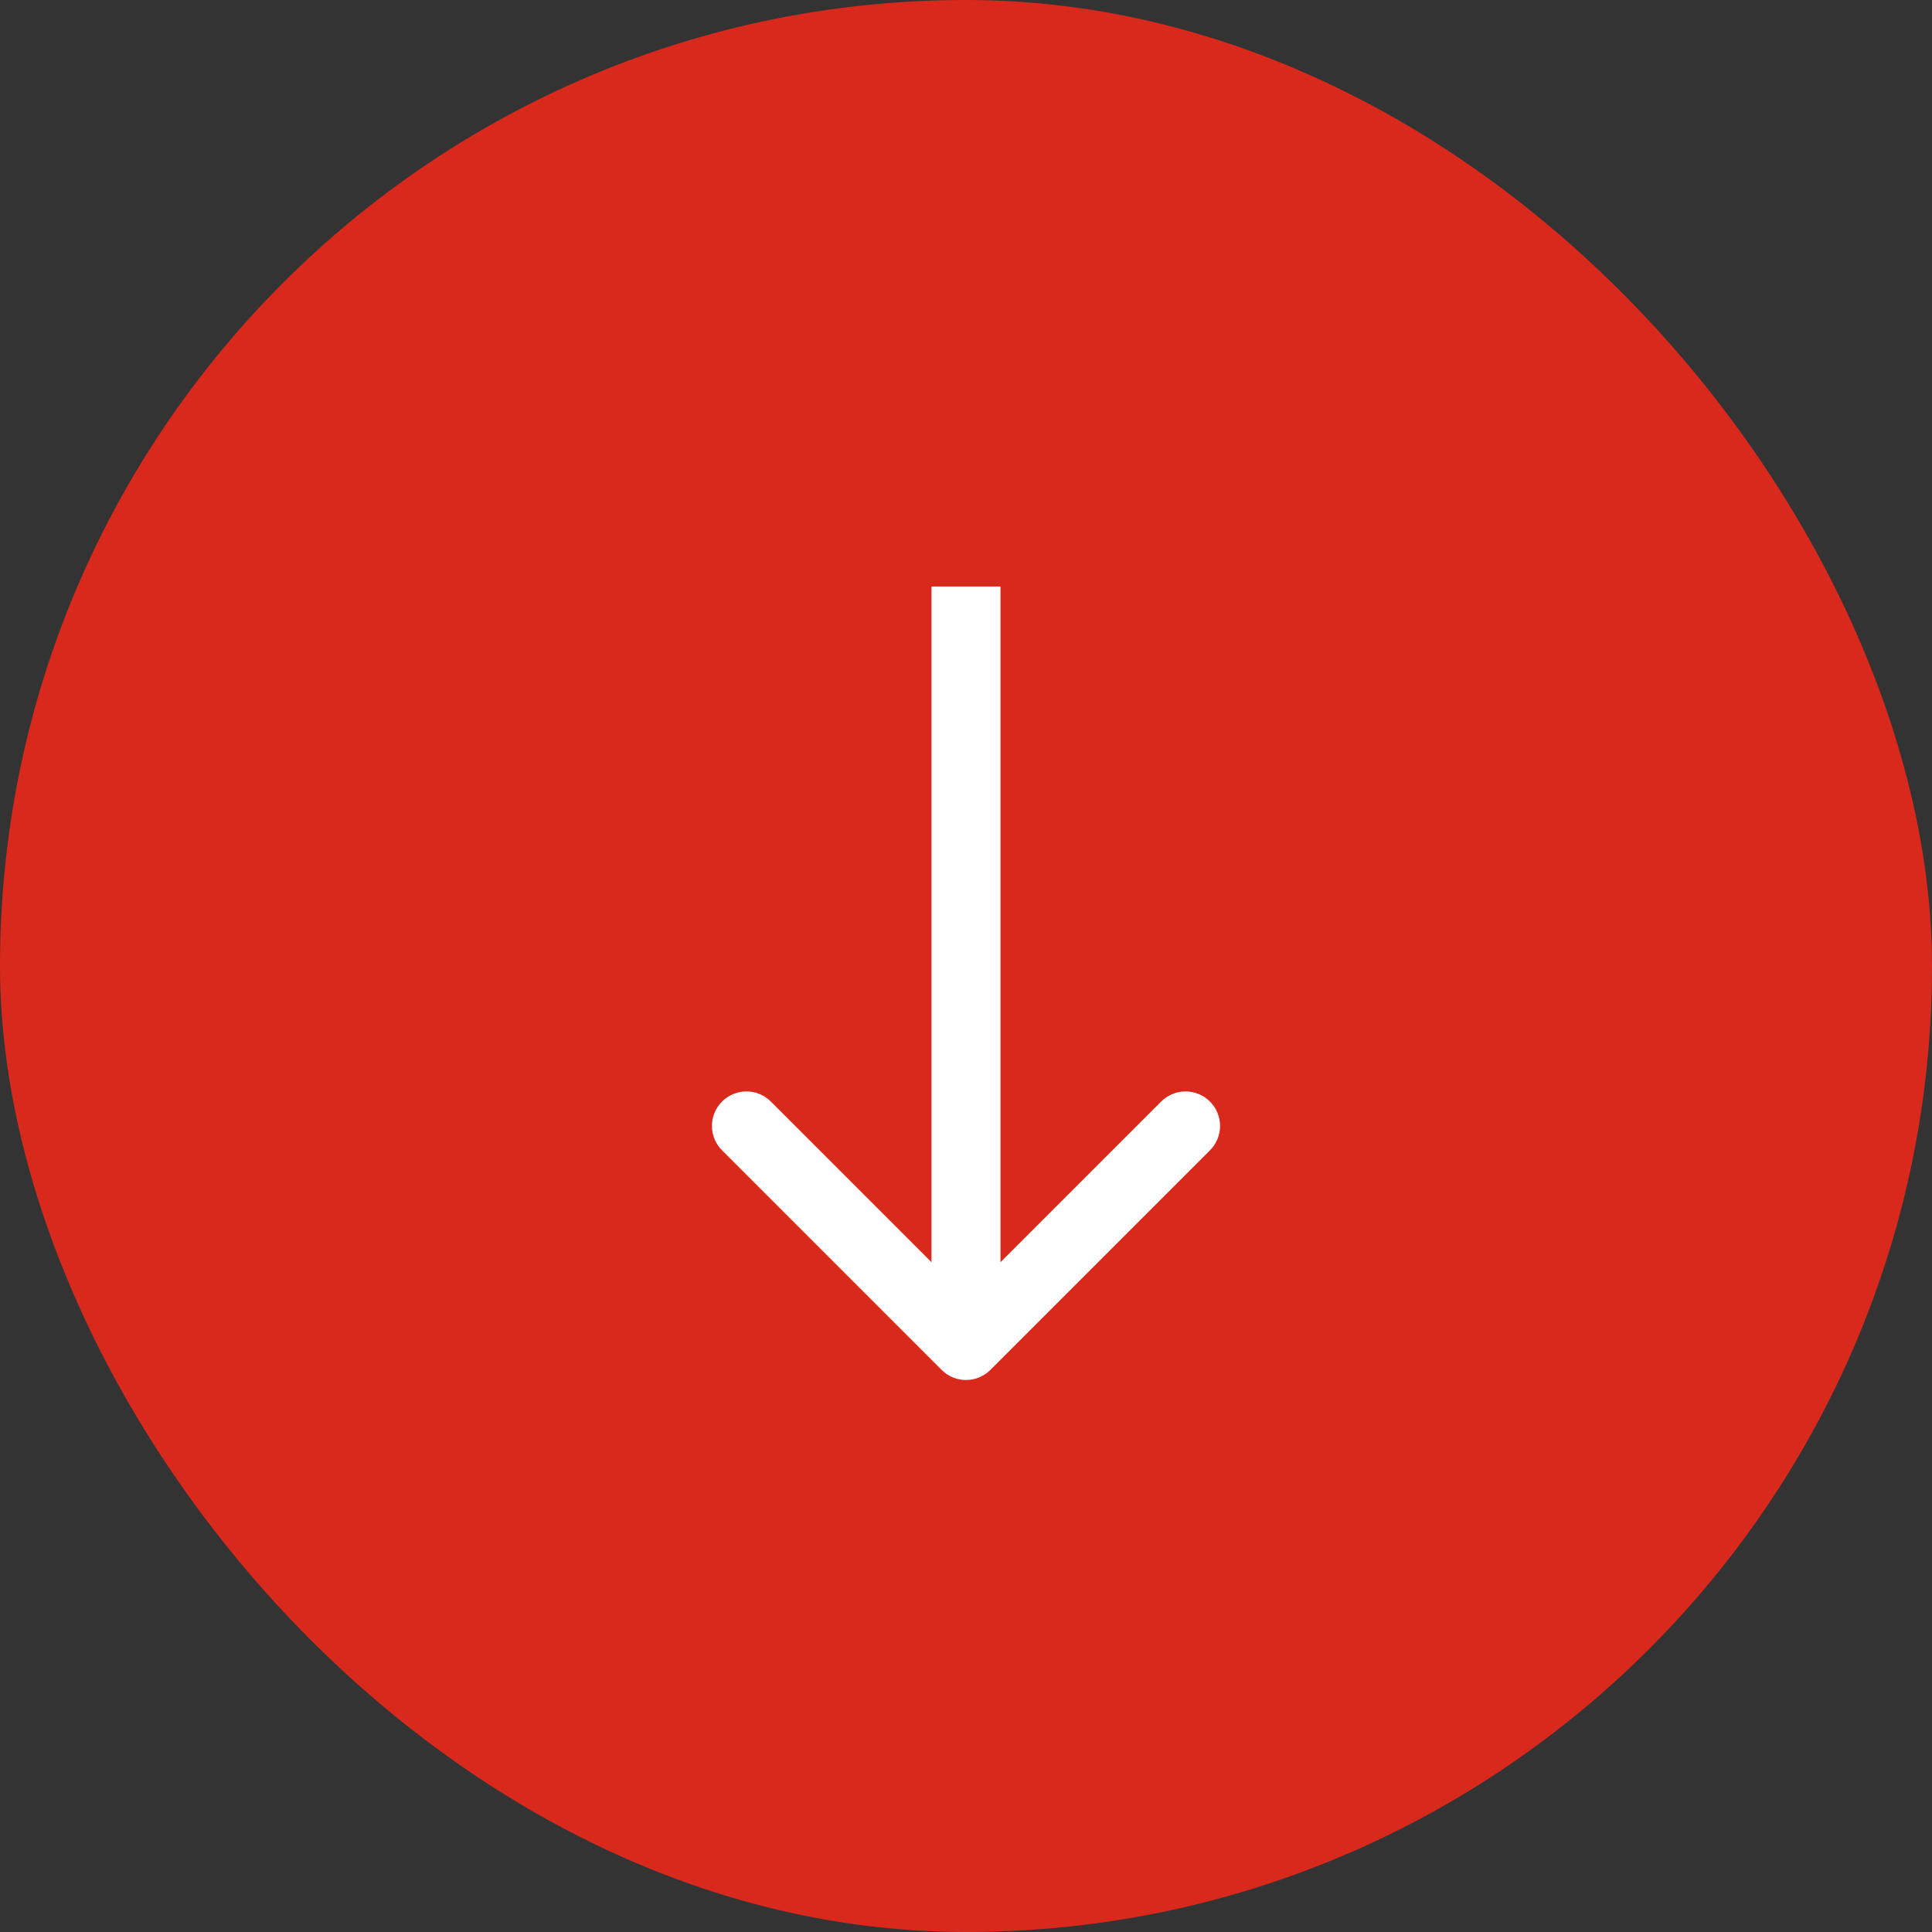
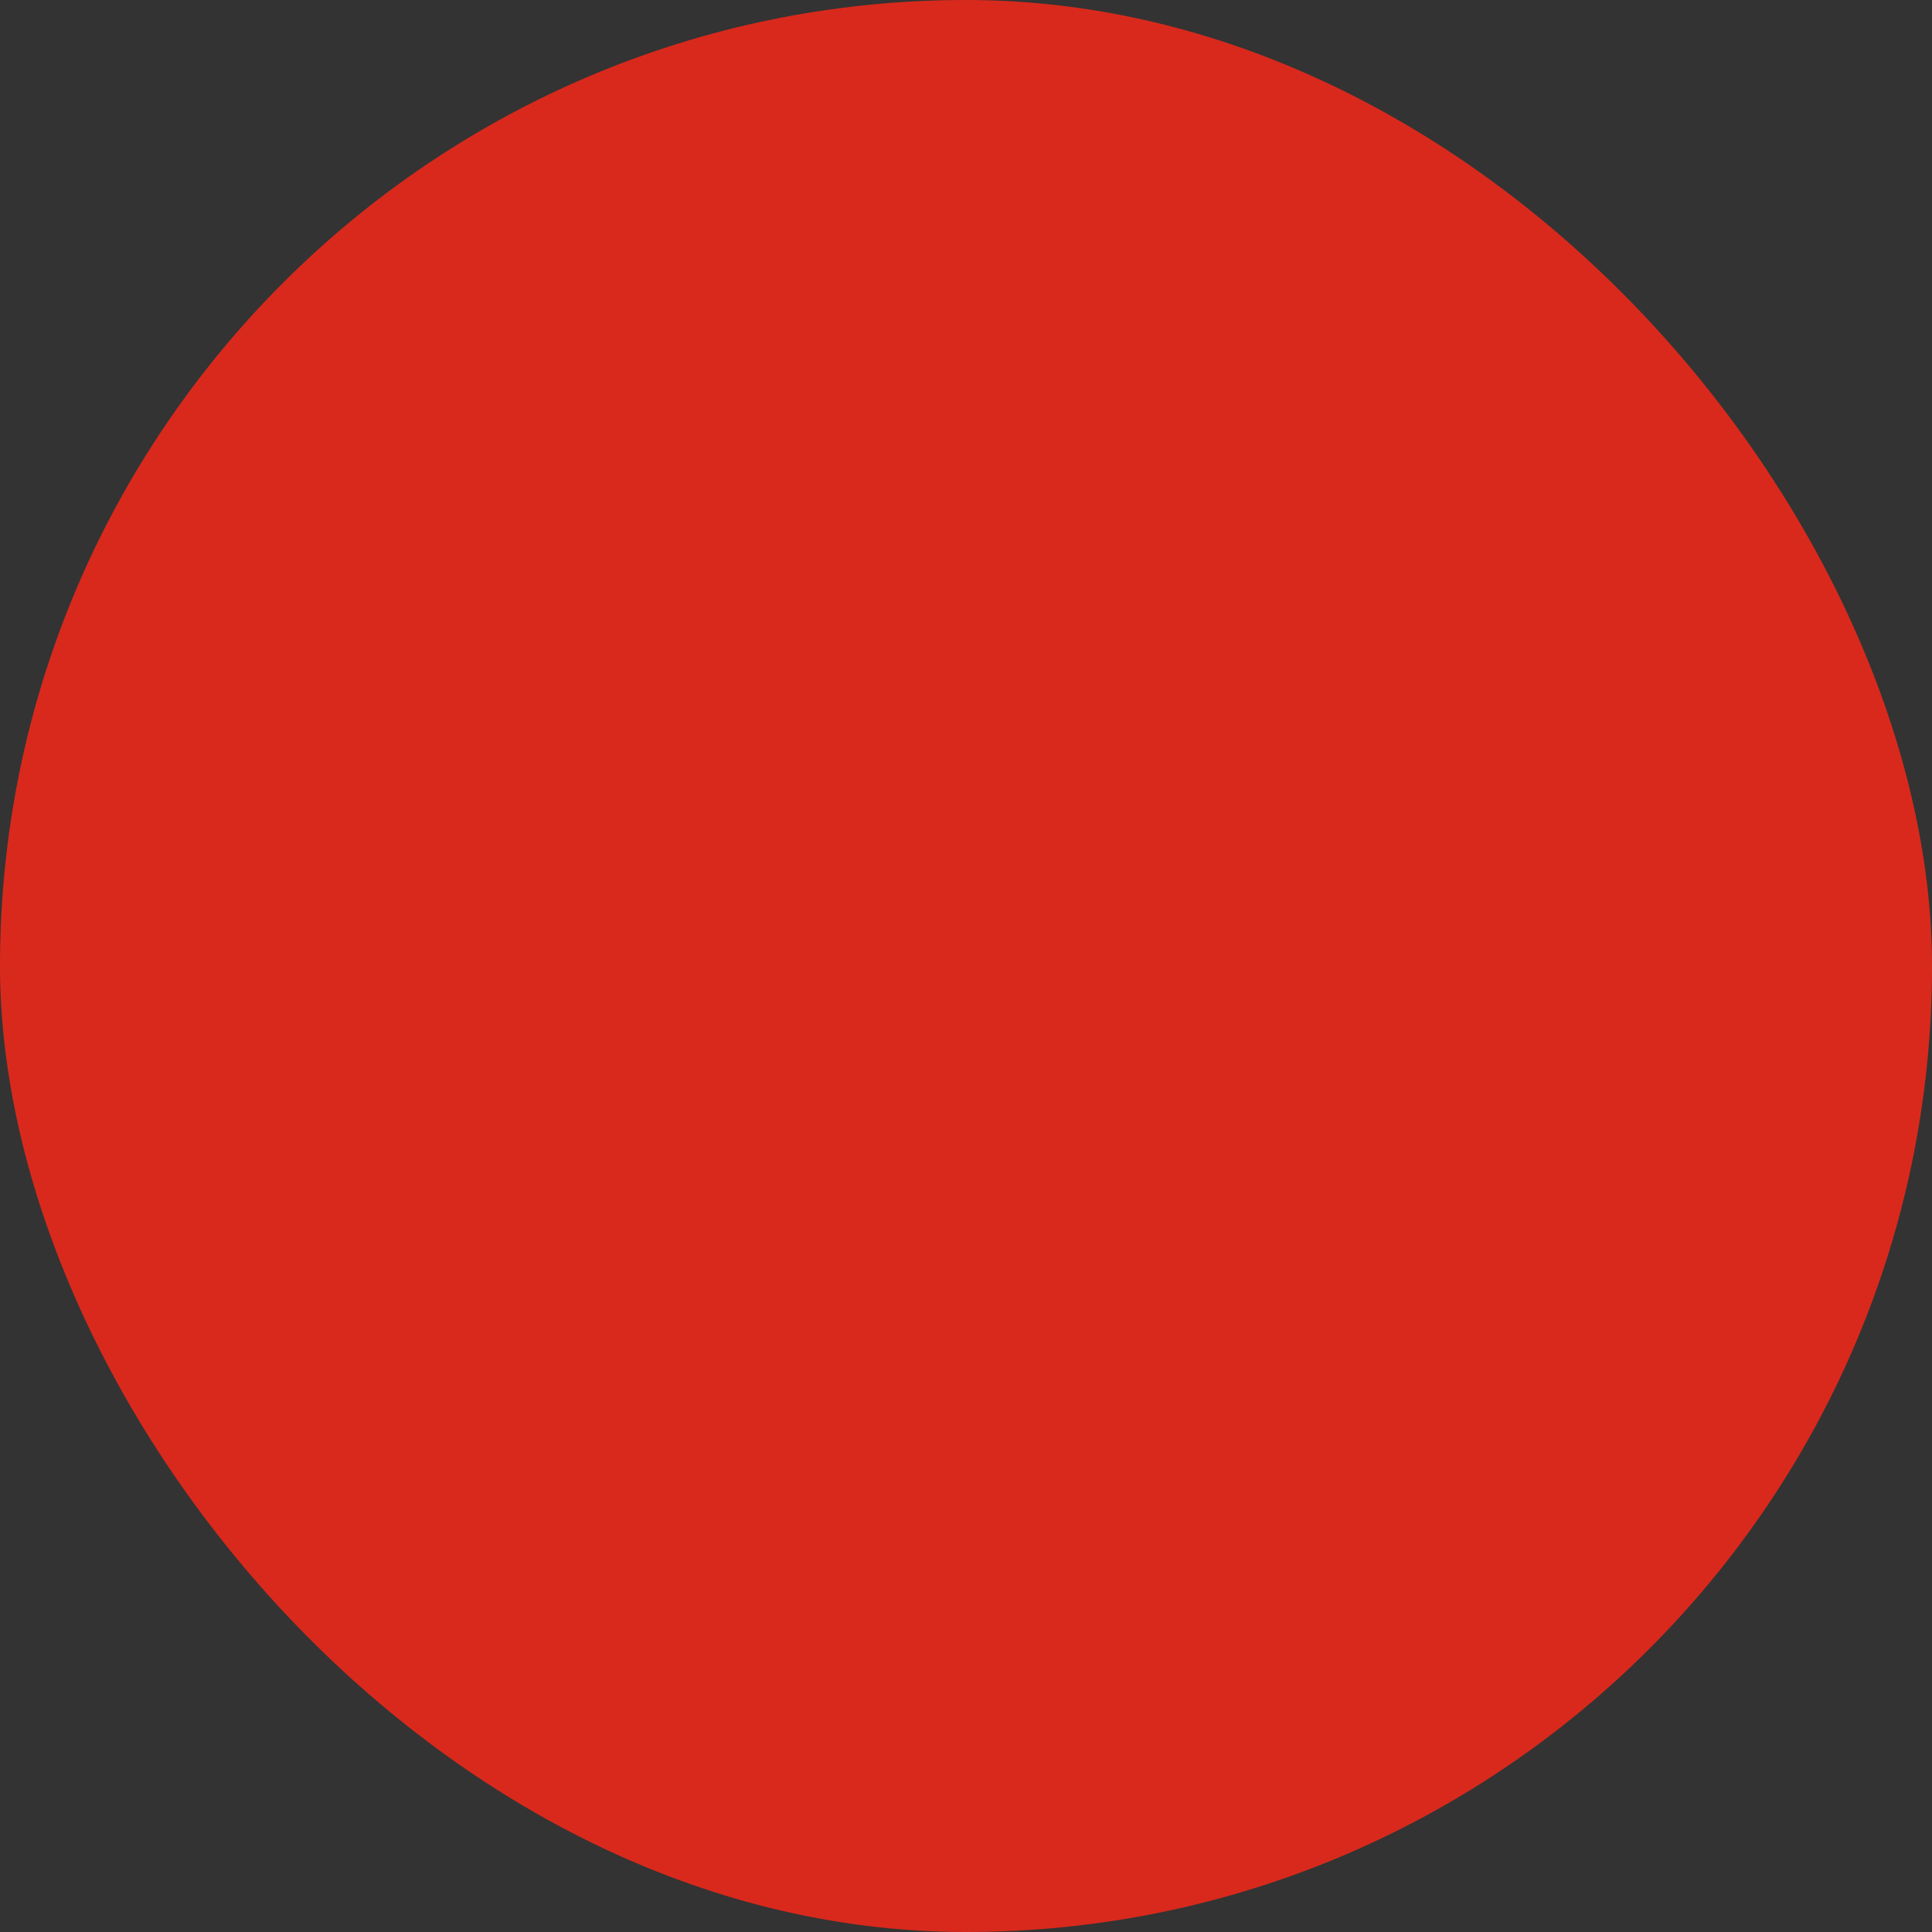
<svg xmlns="http://www.w3.org/2000/svg" width="56" height="56" viewBox="0 0 56 56" fill="none">
  <rect x="0" y="0" width="56" height="56" fill="#333333" stroke="none" />
  <rect width="56" height="56" rx="28" fill="#D9291C" />
-   <path d="M27.293 39.707C27.683 40.098 28.317 40.098 28.707 39.707L35.071 33.343C35.462 32.953 35.462 32.319 35.071 31.929C34.681 31.538 34.047 31.538 33.657 31.929L28 37.586L22.343 31.929C21.953 31.538 21.32 31.538 20.929 31.929C20.538 32.319 20.538 32.953 20.929 33.343L27.293 39.707ZM27 17L27 39L29 39L29 17L27 17Z" fill="white" />
</svg>